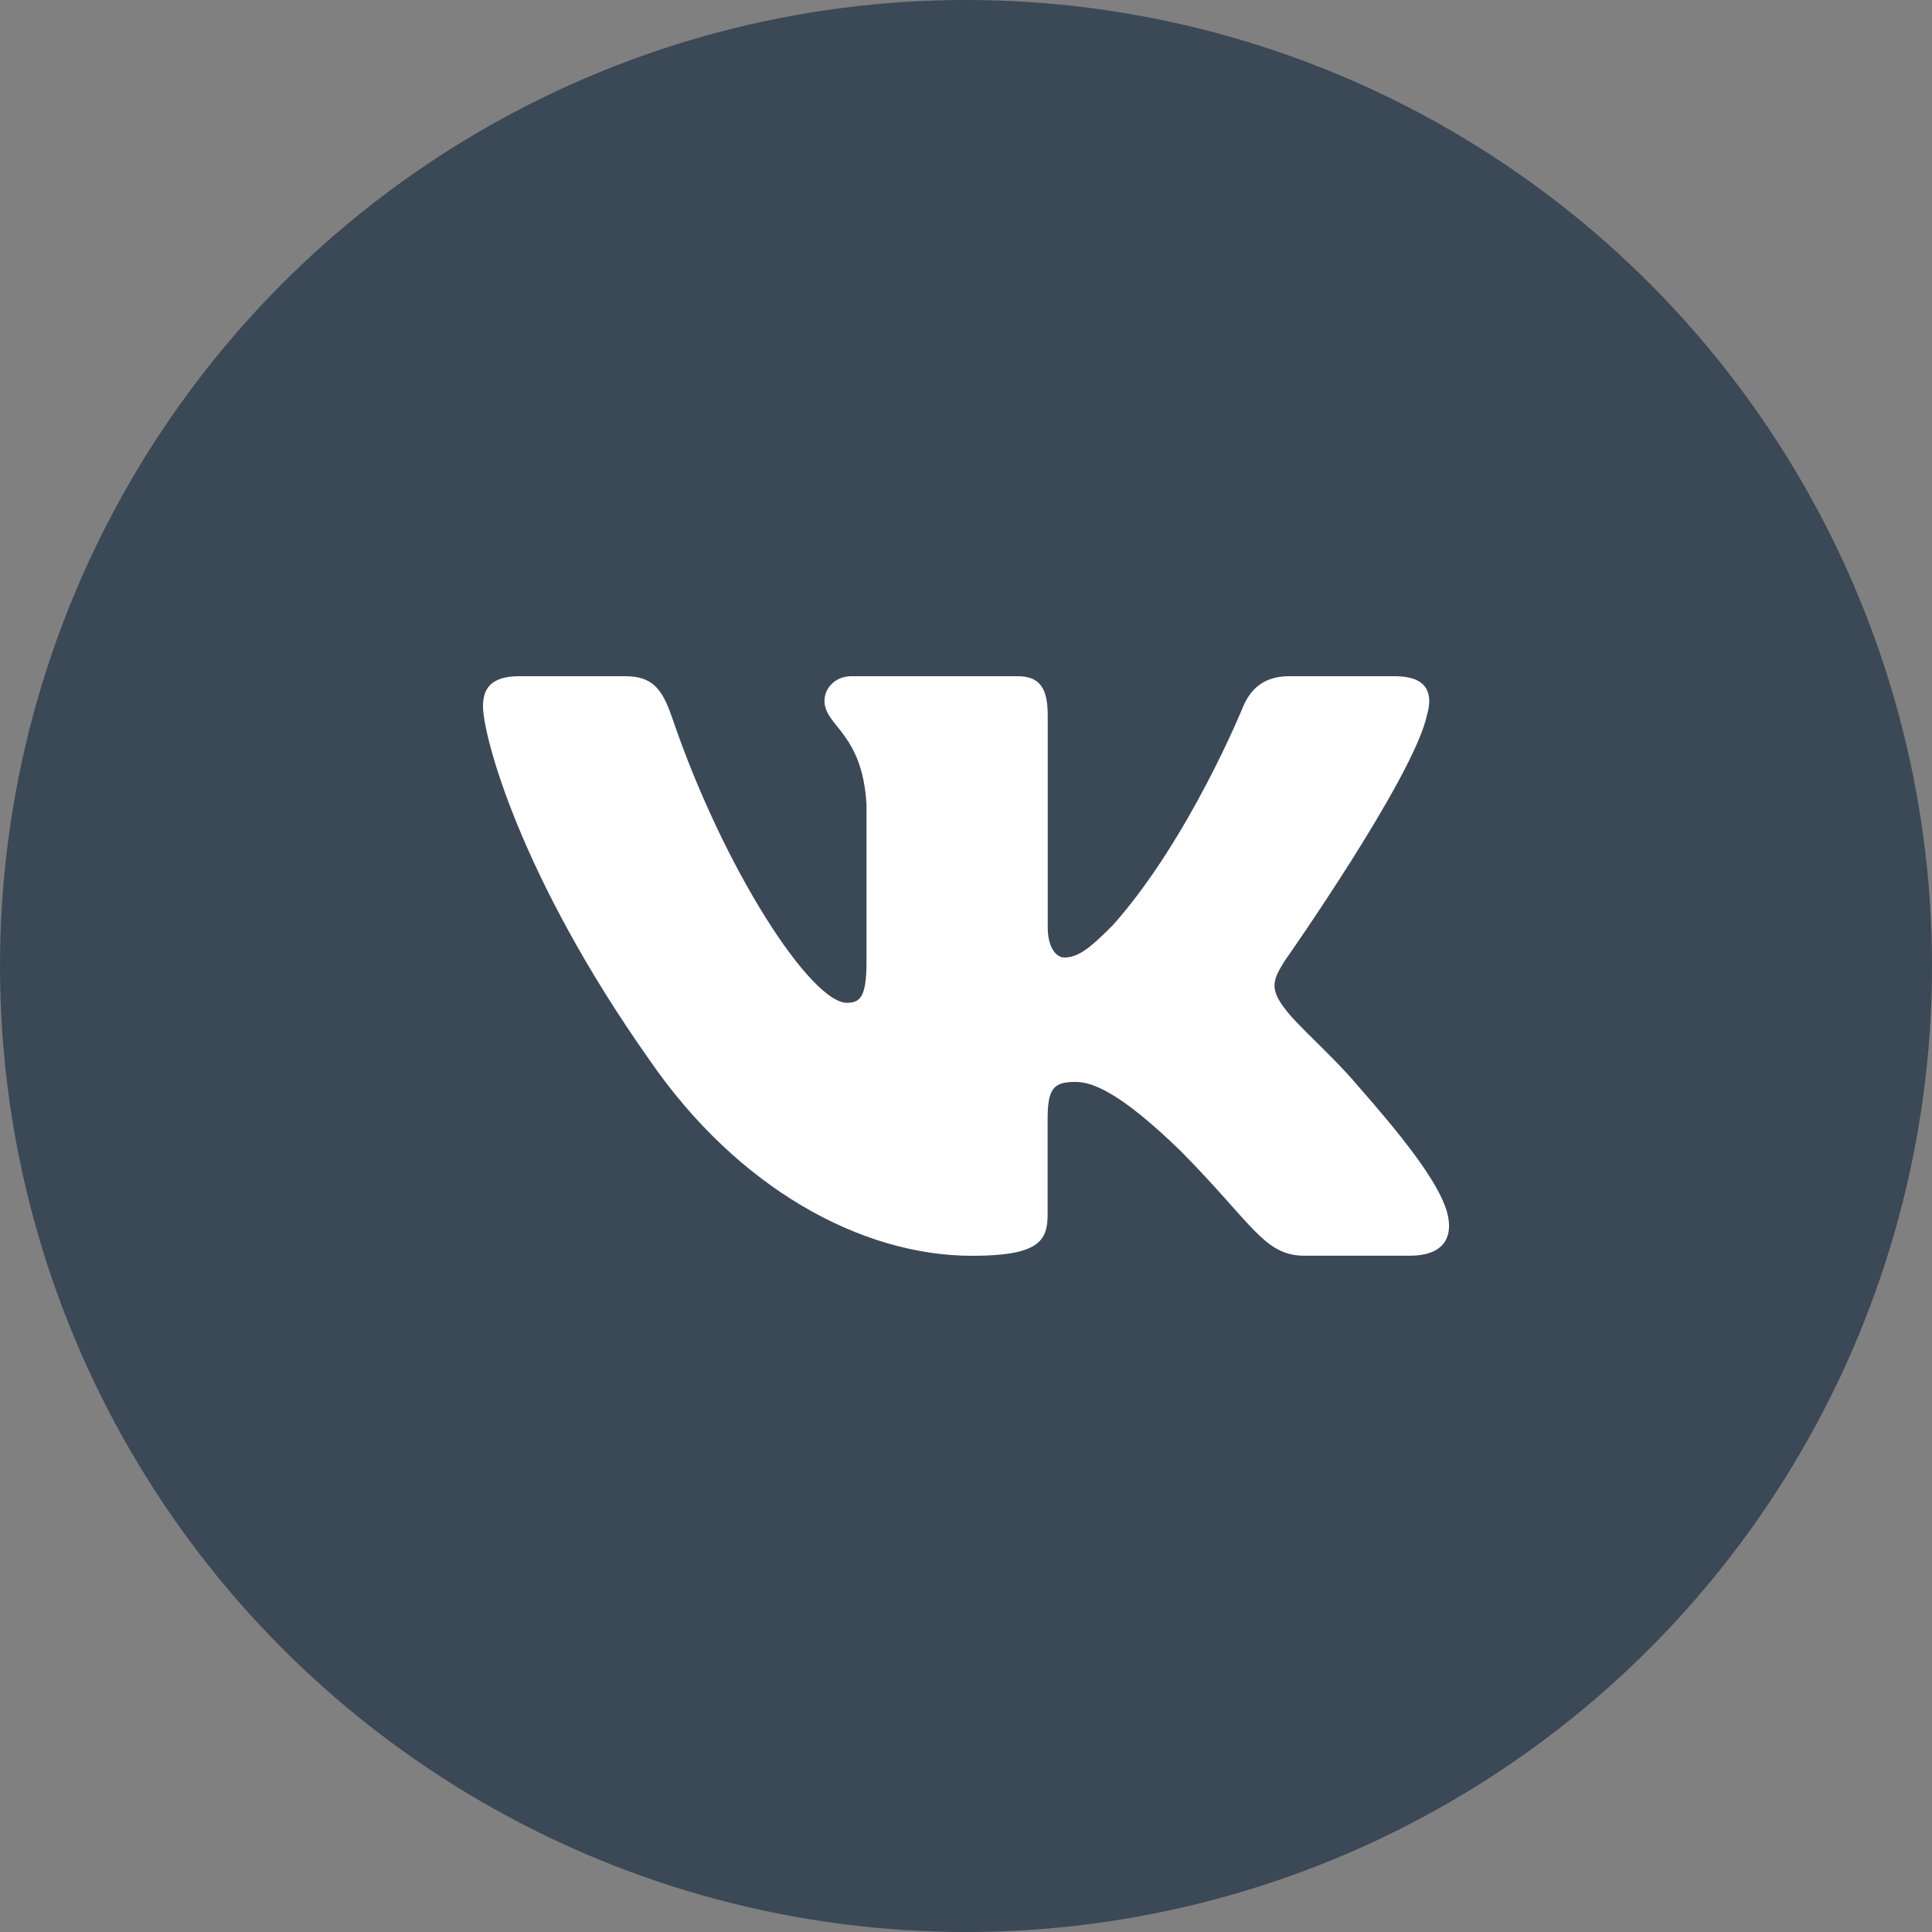
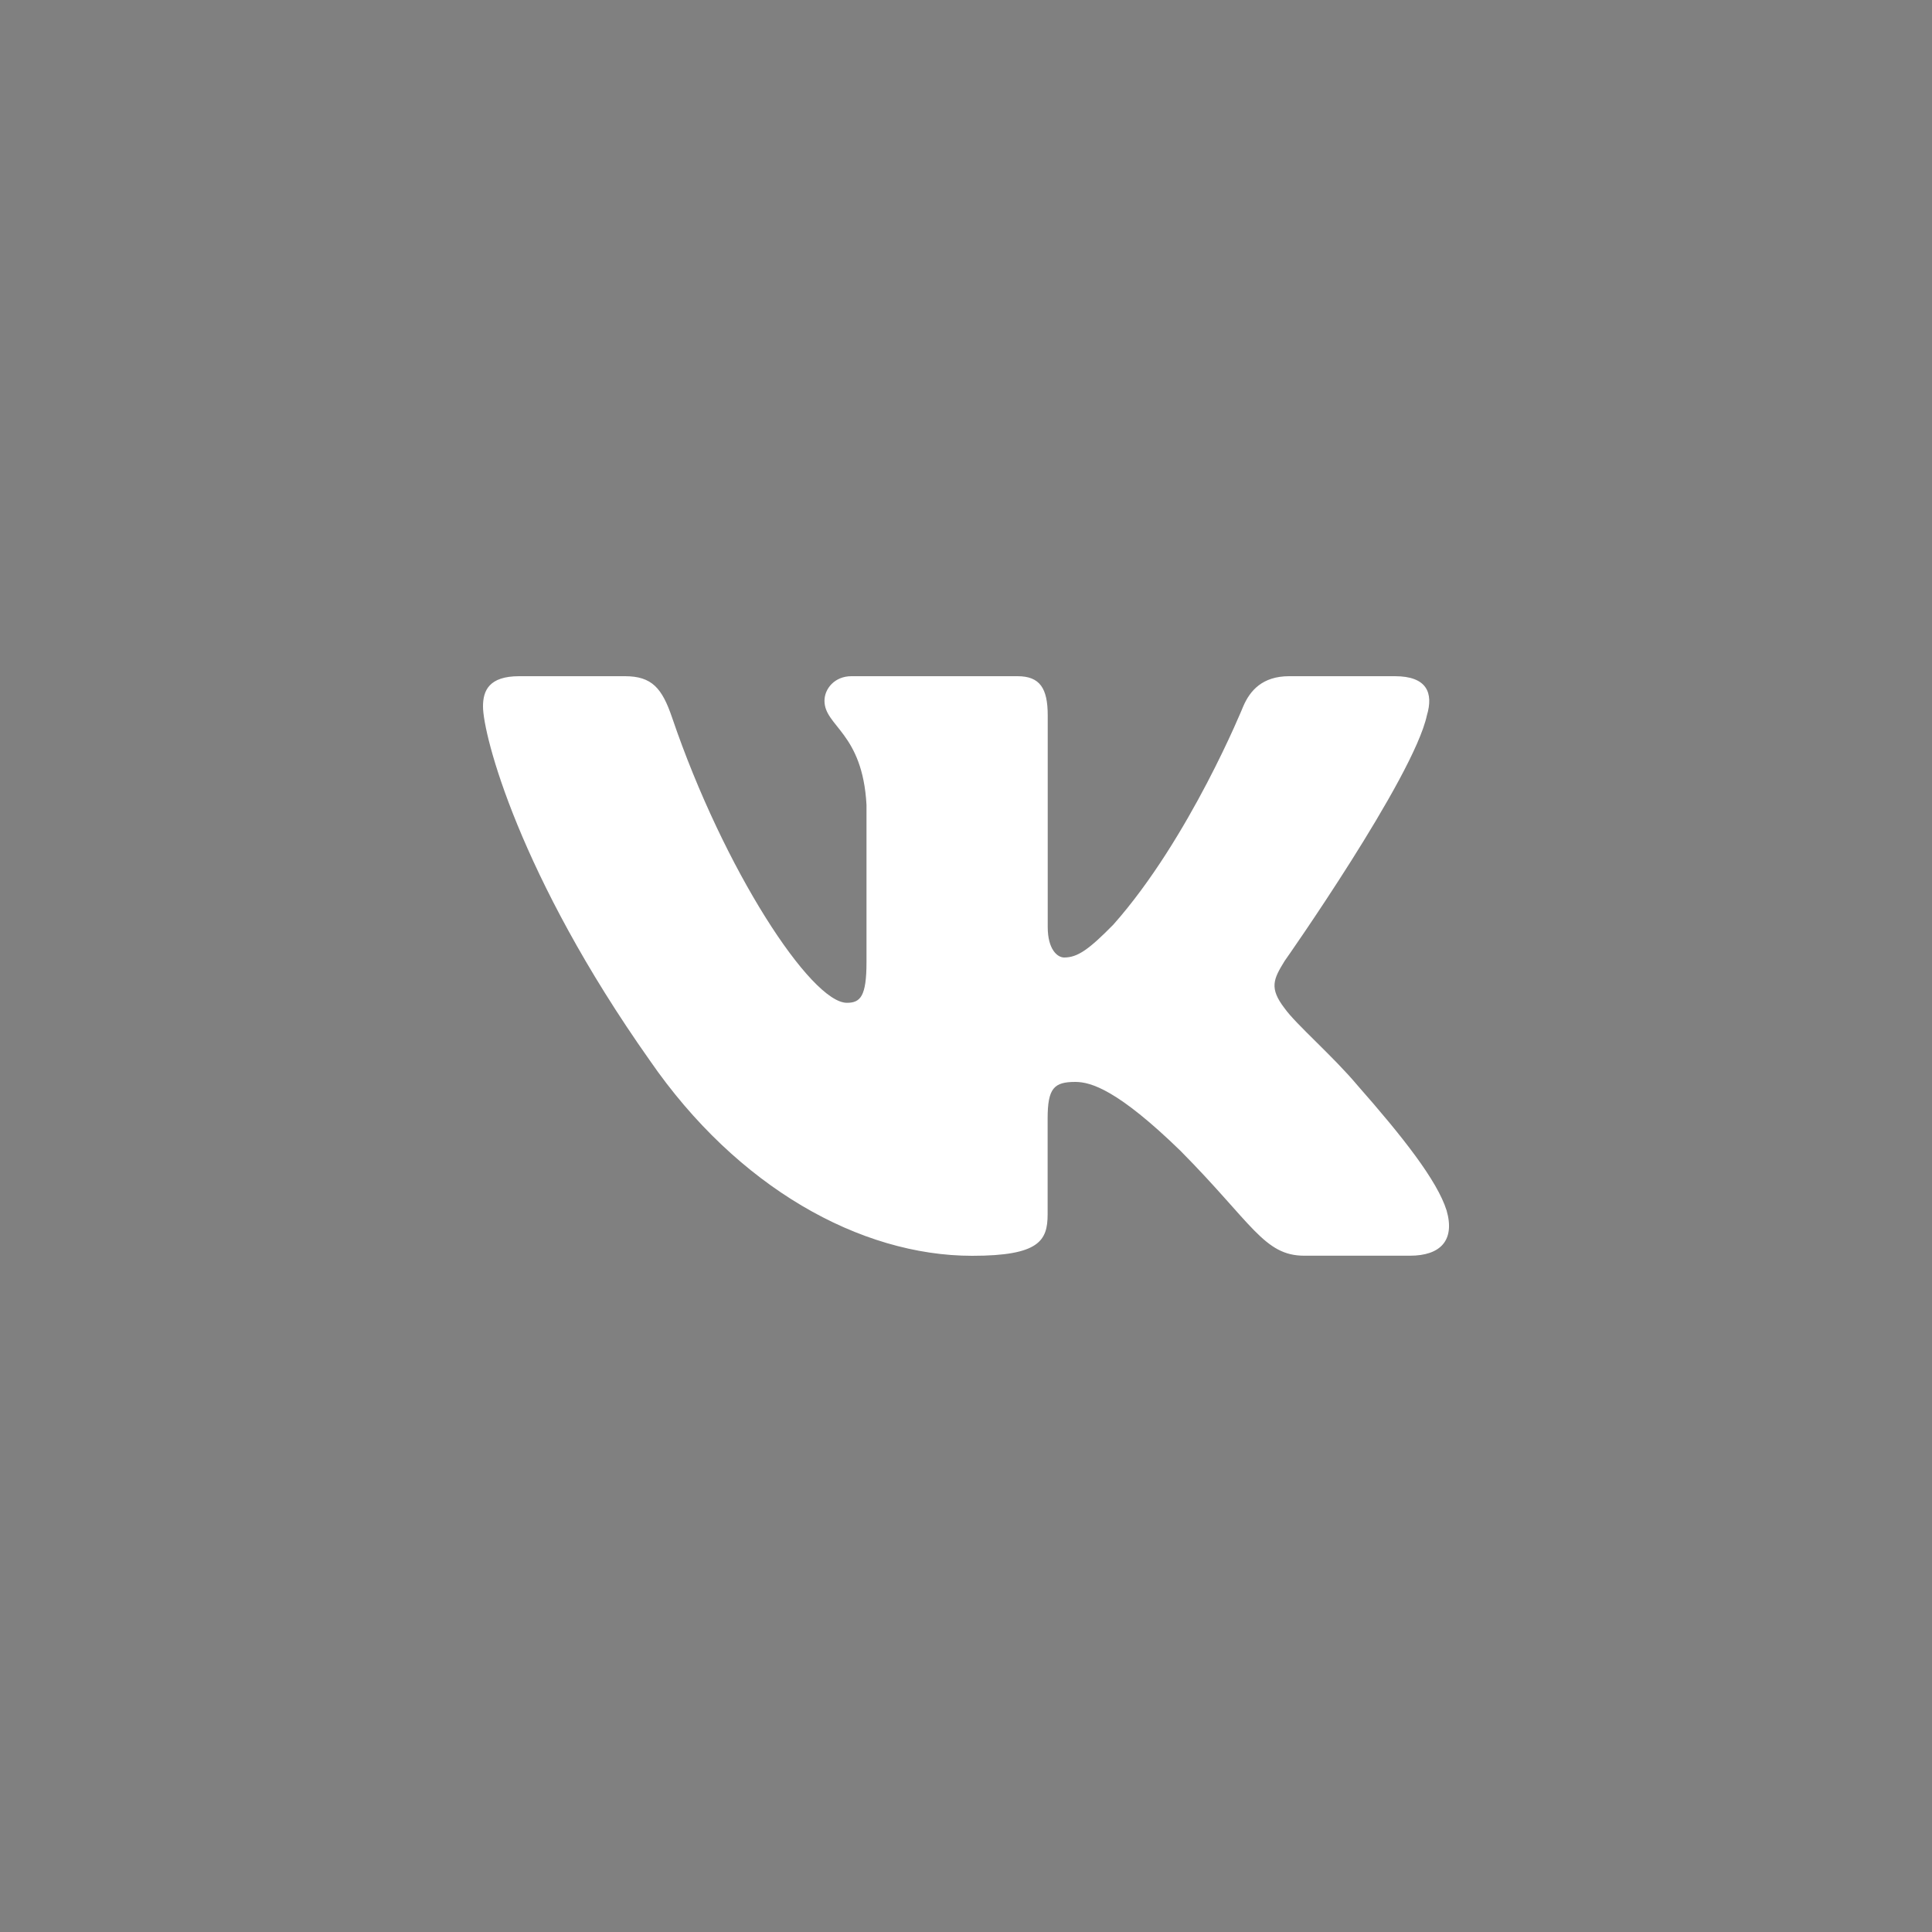
<svg xmlns="http://www.w3.org/2000/svg" width="20" height="20" viewBox="0 0 20 20" fill="none">
  <rect x="0" y="0" width="20" height="20" fill="#808080" stroke="none" />
-   <circle cx="10" cy="10" r="10" fill="#3B4856" />
  <path d="M14.771 7.406C14.841 7.172 14.771 7 14.44 7H13.346C13.068 7 12.94 7.149 12.87 7.312C12.87 7.312 12.314 8.683 11.525 9.572C11.271 9.83 11.155 9.912 11.016 9.912C10.947 9.912 10.846 9.83 10.846 9.596V7.406C10.846 7.125 10.765 7 10.533 7H8.814C8.64 7 8.535 7.13 8.535 7.254C8.535 7.52 8.929 7.582 8.97 8.332V9.959C8.97 10.316 8.906 10.381 8.767 10.381C8.396 10.381 7.494 9.005 6.958 7.43C6.854 7.124 6.749 7 6.469 7H5.375C5.062 7 5 7.149 5 7.313C5 7.606 5.371 9.058 6.727 10.978C7.631 12.289 8.904 13 10.064 13C10.759 13 10.845 12.842 10.845 12.57V11.579C10.845 11.263 10.912 11.2 11.132 11.2C11.293 11.2 11.572 11.283 12.221 11.914C12.963 12.663 13.085 12.999 13.502 12.999H14.596C14.909 12.999 15.065 12.842 14.975 12.53C14.877 12.22 14.522 11.769 14.052 11.235C13.797 10.931 13.415 10.603 13.299 10.439C13.136 10.228 13.183 10.135 13.299 9.947C13.299 9.948 14.632 8.051 14.771 7.406Z" fill="white" />
</svg>